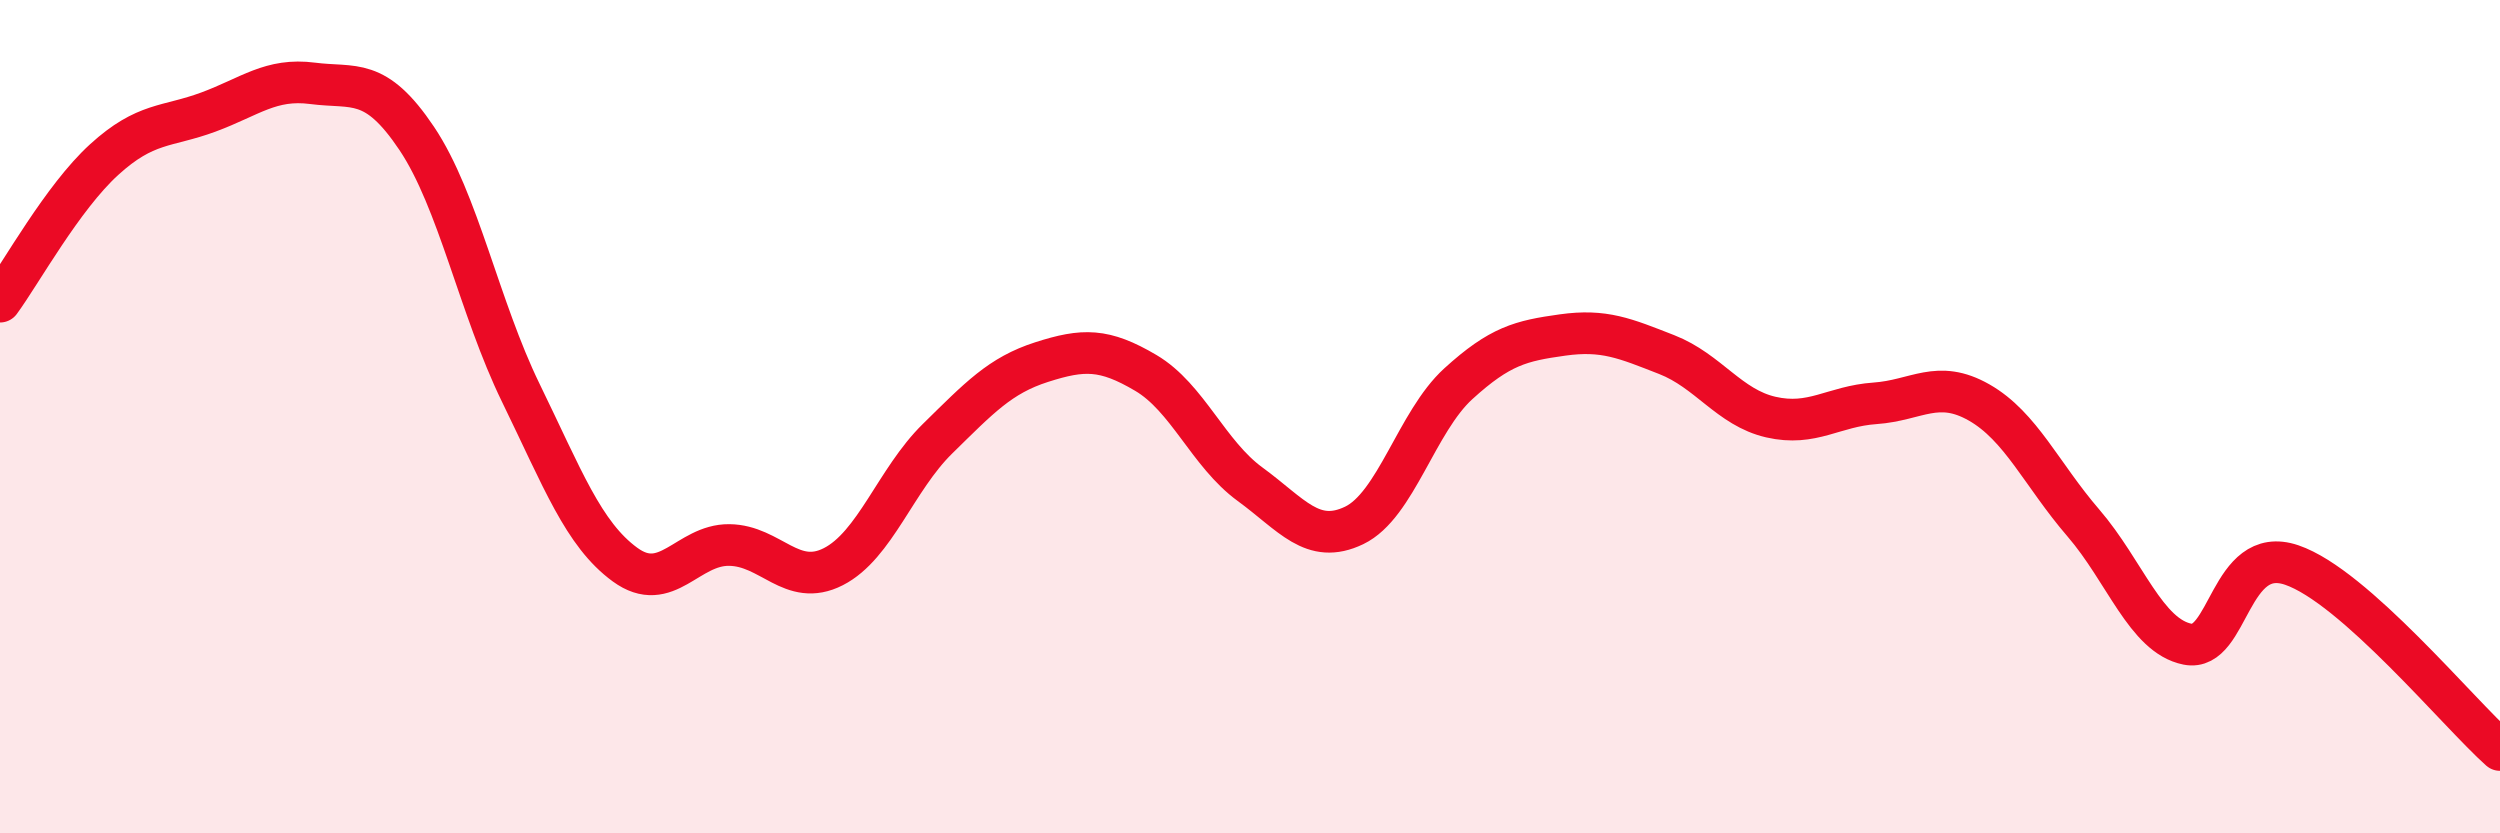
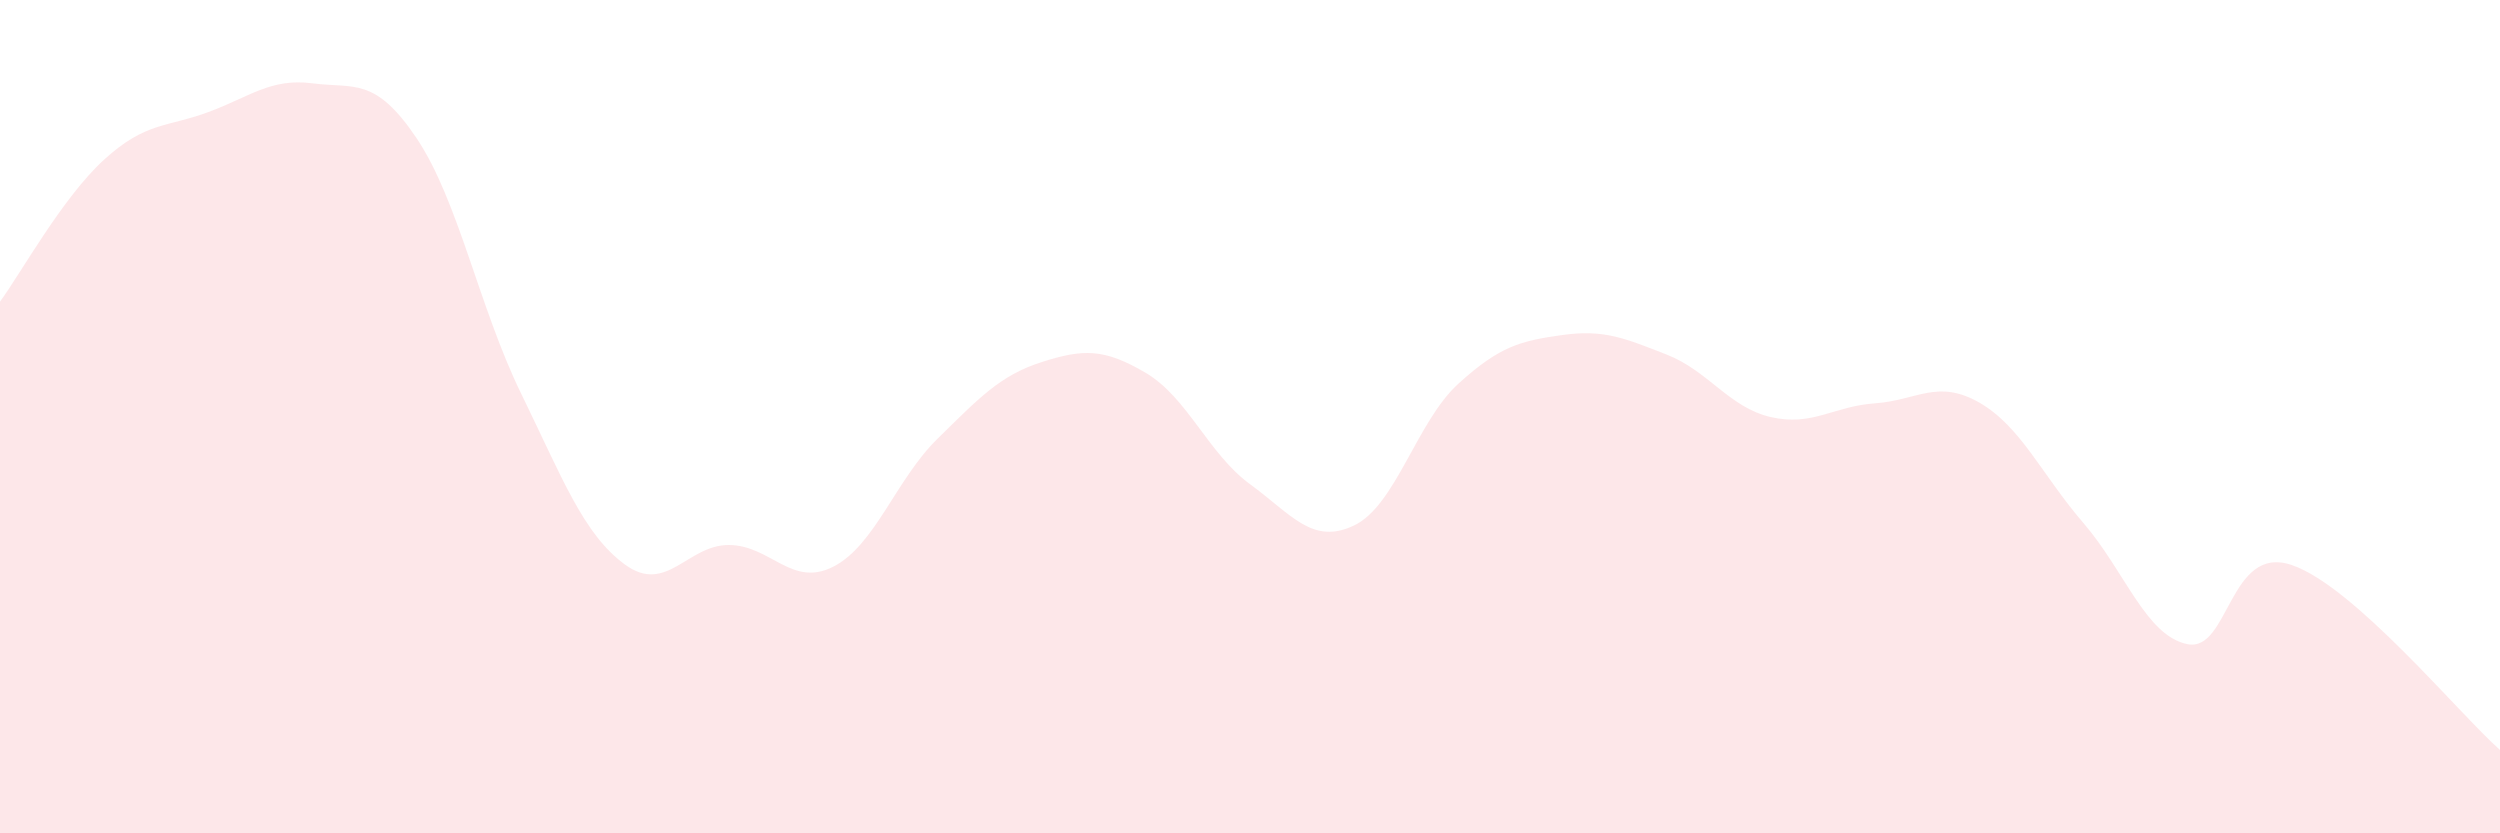
<svg xmlns="http://www.w3.org/2000/svg" width="60" height="20" viewBox="0 0 60 20">
  <path d="M 0,7.24 C 0.5,6.56 1.5,4.74 2.5,3.83 C 3.5,2.92 4,3.06 5,2.69 C 6,2.32 6.5,1.87 7.5,2 C 8.5,2.13 9,1.83 10,3.32 C 11,4.81 11.5,7.38 12.5,9.43 C 13.5,11.48 14,12.82 15,13.55 C 16,14.28 16.5,13.07 17.5,13.08 C 18.5,13.09 19,14.11 20,13.6 C 21,13.09 21.5,11.51 22.5,10.53 C 23.5,9.55 24,9.01 25,8.69 C 26,8.37 26.5,8.36 27.5,8.95 C 28.5,9.54 29,10.89 30,11.62 C 31,12.35 31.5,13.09 32.5,12.61 C 33.5,12.13 34,10.12 35,9.21 C 36,8.3 36.5,8.18 37.5,8.04 C 38.5,7.9 39,8.12 40,8.51 C 41,8.9 41.5,9.78 42.5,10.01 C 43.5,10.24 44,9.75 45,9.68 C 46,9.61 46.5,9.09 47.5,9.66 C 48.5,10.23 49,11.39 50,12.55 C 51,13.71 51.5,15.26 52.5,15.46 C 53.5,15.66 53.5,13.05 55,13.56 C 56.5,14.07 59,17.11 60,18L60 20L0 20Z" fill="#EB0A25" opacity="0.1" stroke-linecap="round" stroke-linejoin="round" />
-   <path d="M 0,7.24 C 0.5,6.56 1.5,4.74 2.5,3.83 C 3.5,2.92 4,3.06 5,2.69 C 6,2.32 6.5,1.87 7.5,2 C 8.5,2.13 9,1.83 10,3.32 C 11,4.81 11.5,7.38 12.5,9.43 C 13.5,11.48 14,12.82 15,13.55 C 16,14.28 16.5,13.07 17.5,13.08 C 18.5,13.09 19,14.11 20,13.6 C 21,13.09 21.5,11.51 22.5,10.53 C 23.5,9.55 24,9.01 25,8.69 C 26,8.37 26.5,8.36 27.5,8.95 C 28.5,9.54 29,10.89 30,11.62 C 31,12.35 31.5,13.09 32.5,12.61 C 33.5,12.13 34,10.12 35,9.21 C 36,8.3 36.5,8.18 37.5,8.04 C 38.5,7.9 39,8.12 40,8.51 C 41,8.9 41.5,9.78 42.5,10.01 C 43.5,10.24 44,9.75 45,9.68 C 46,9.61 46.5,9.09 47.5,9.66 C 48.5,10.23 49,11.39 50,12.55 C 51,13.71 51.5,15.26 52.5,15.46 C 53.5,15.66 53.5,13.05 55,13.56 C 56.5,14.07 59,17.11 60,18" stroke="#EB0A25" stroke-width="1" fill="none" stroke-linecap="round" stroke-linejoin="round" />
</svg>